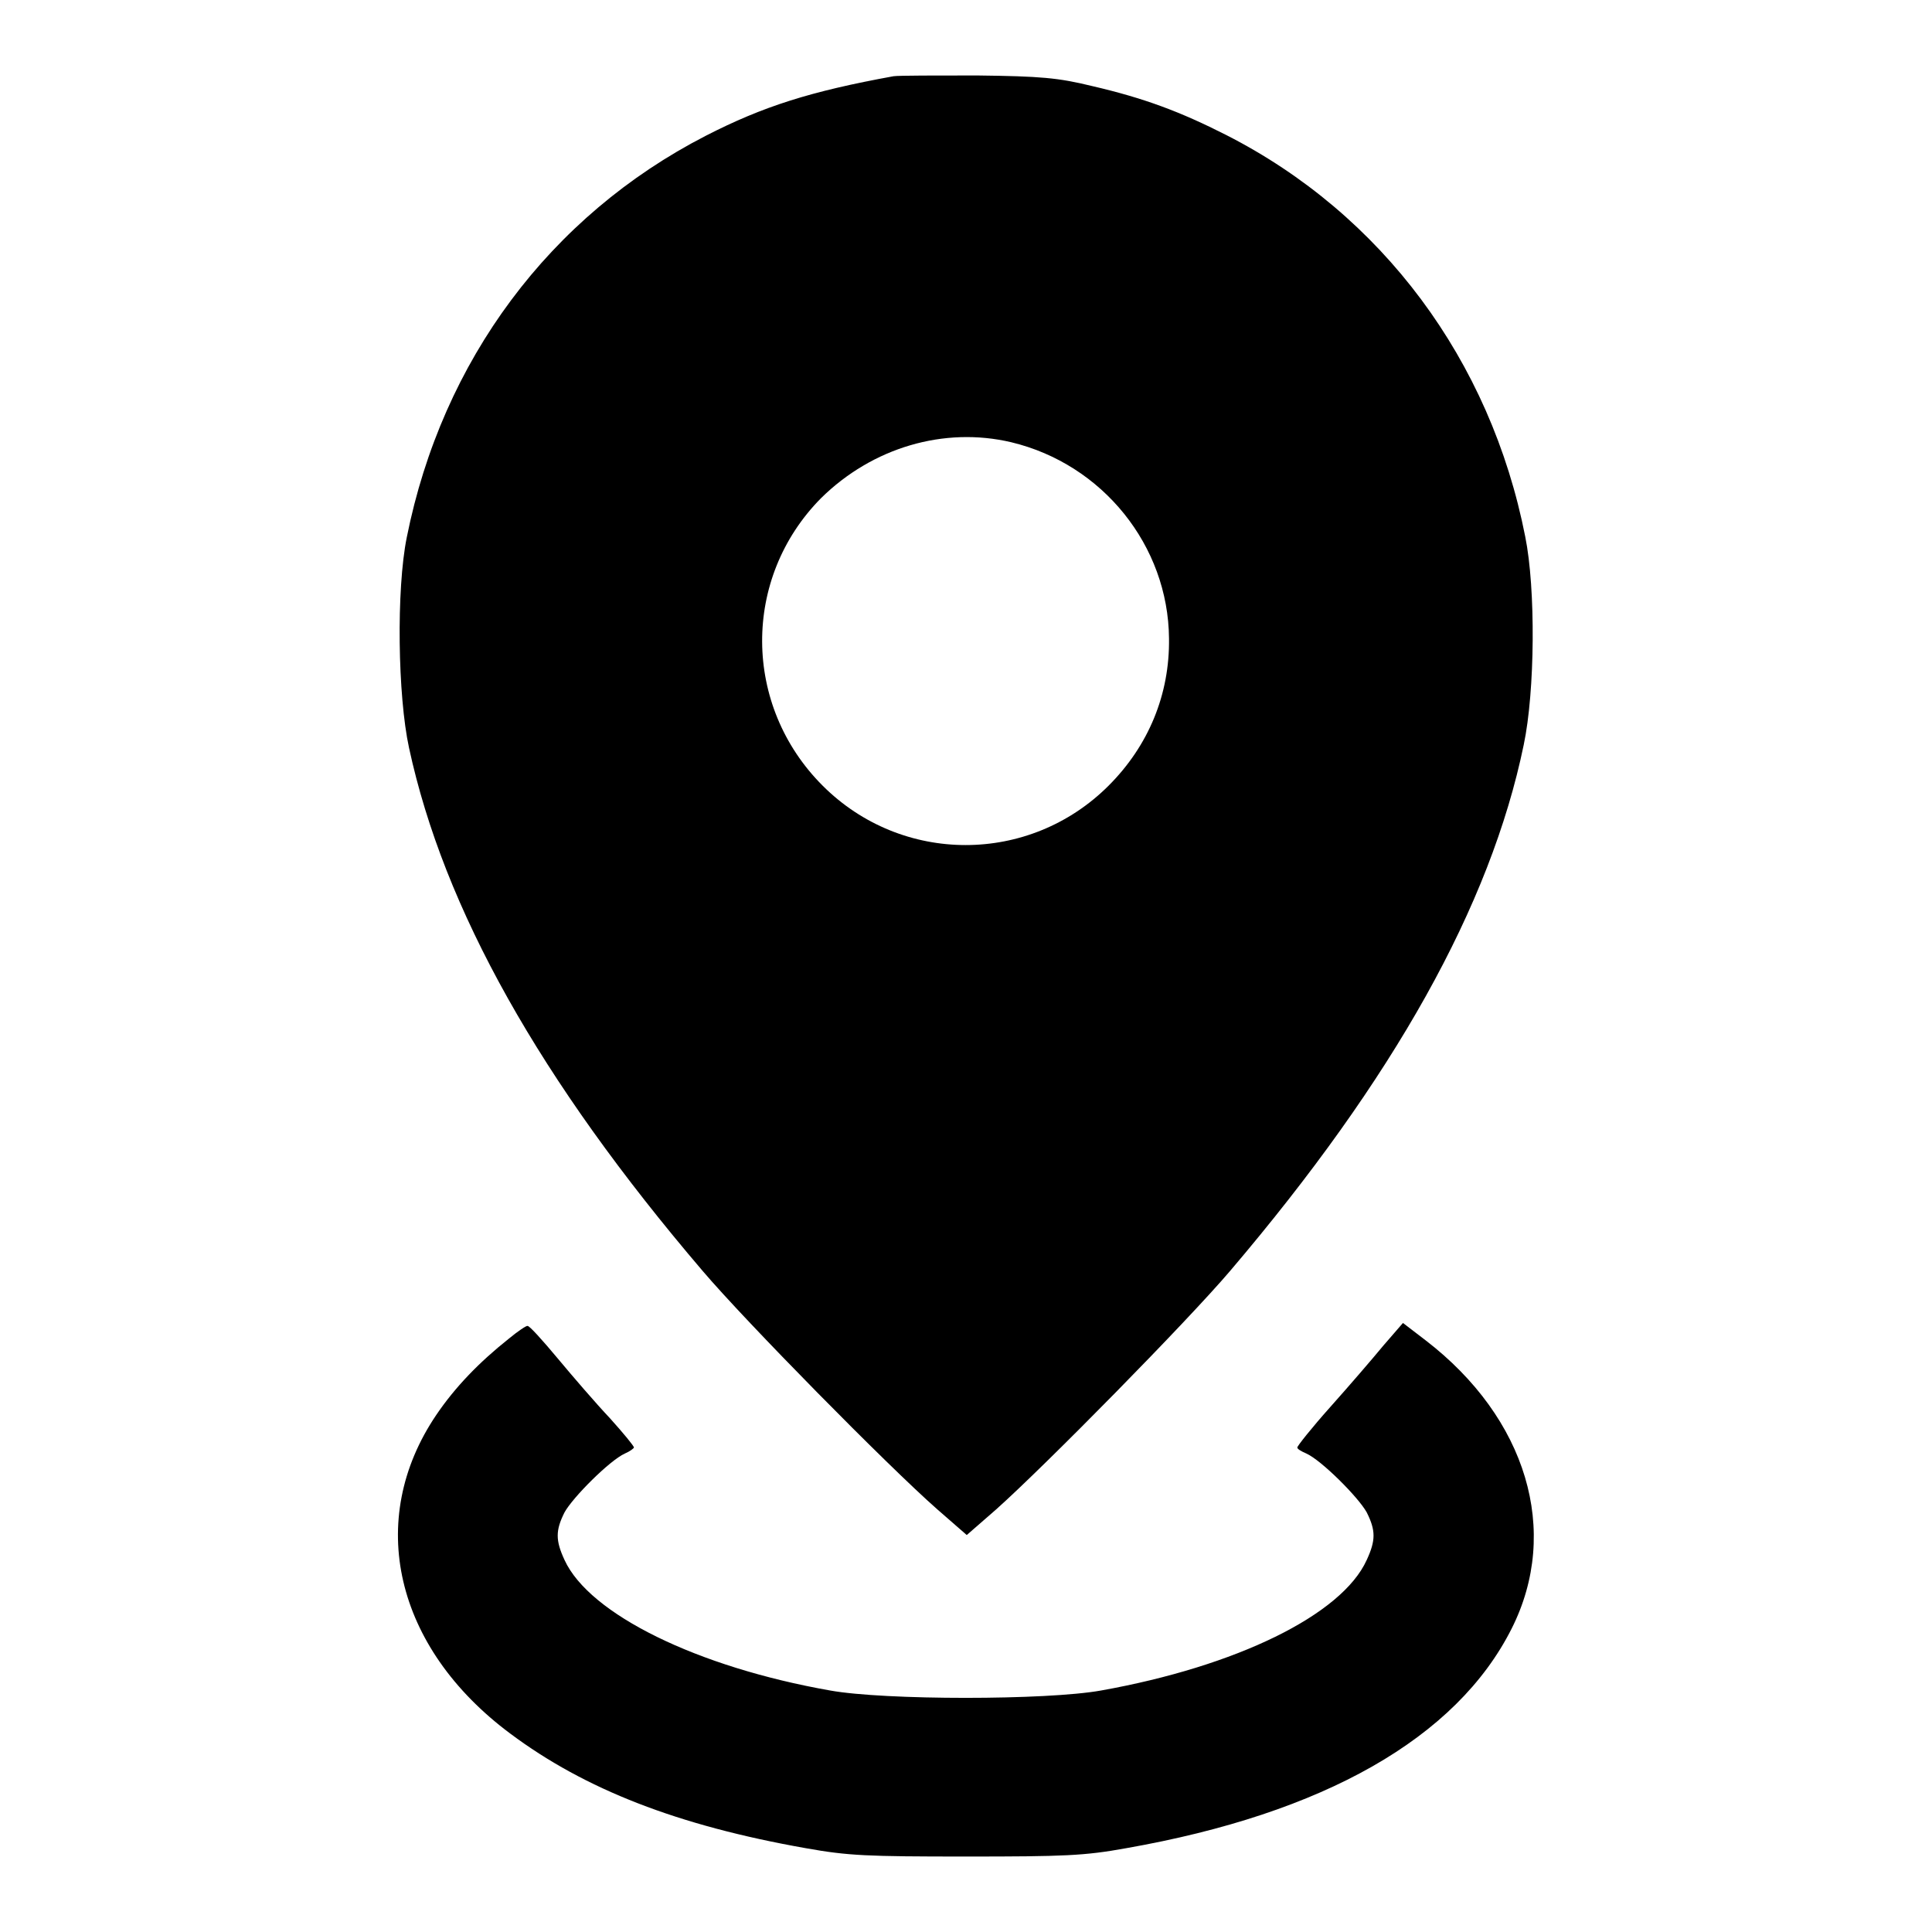
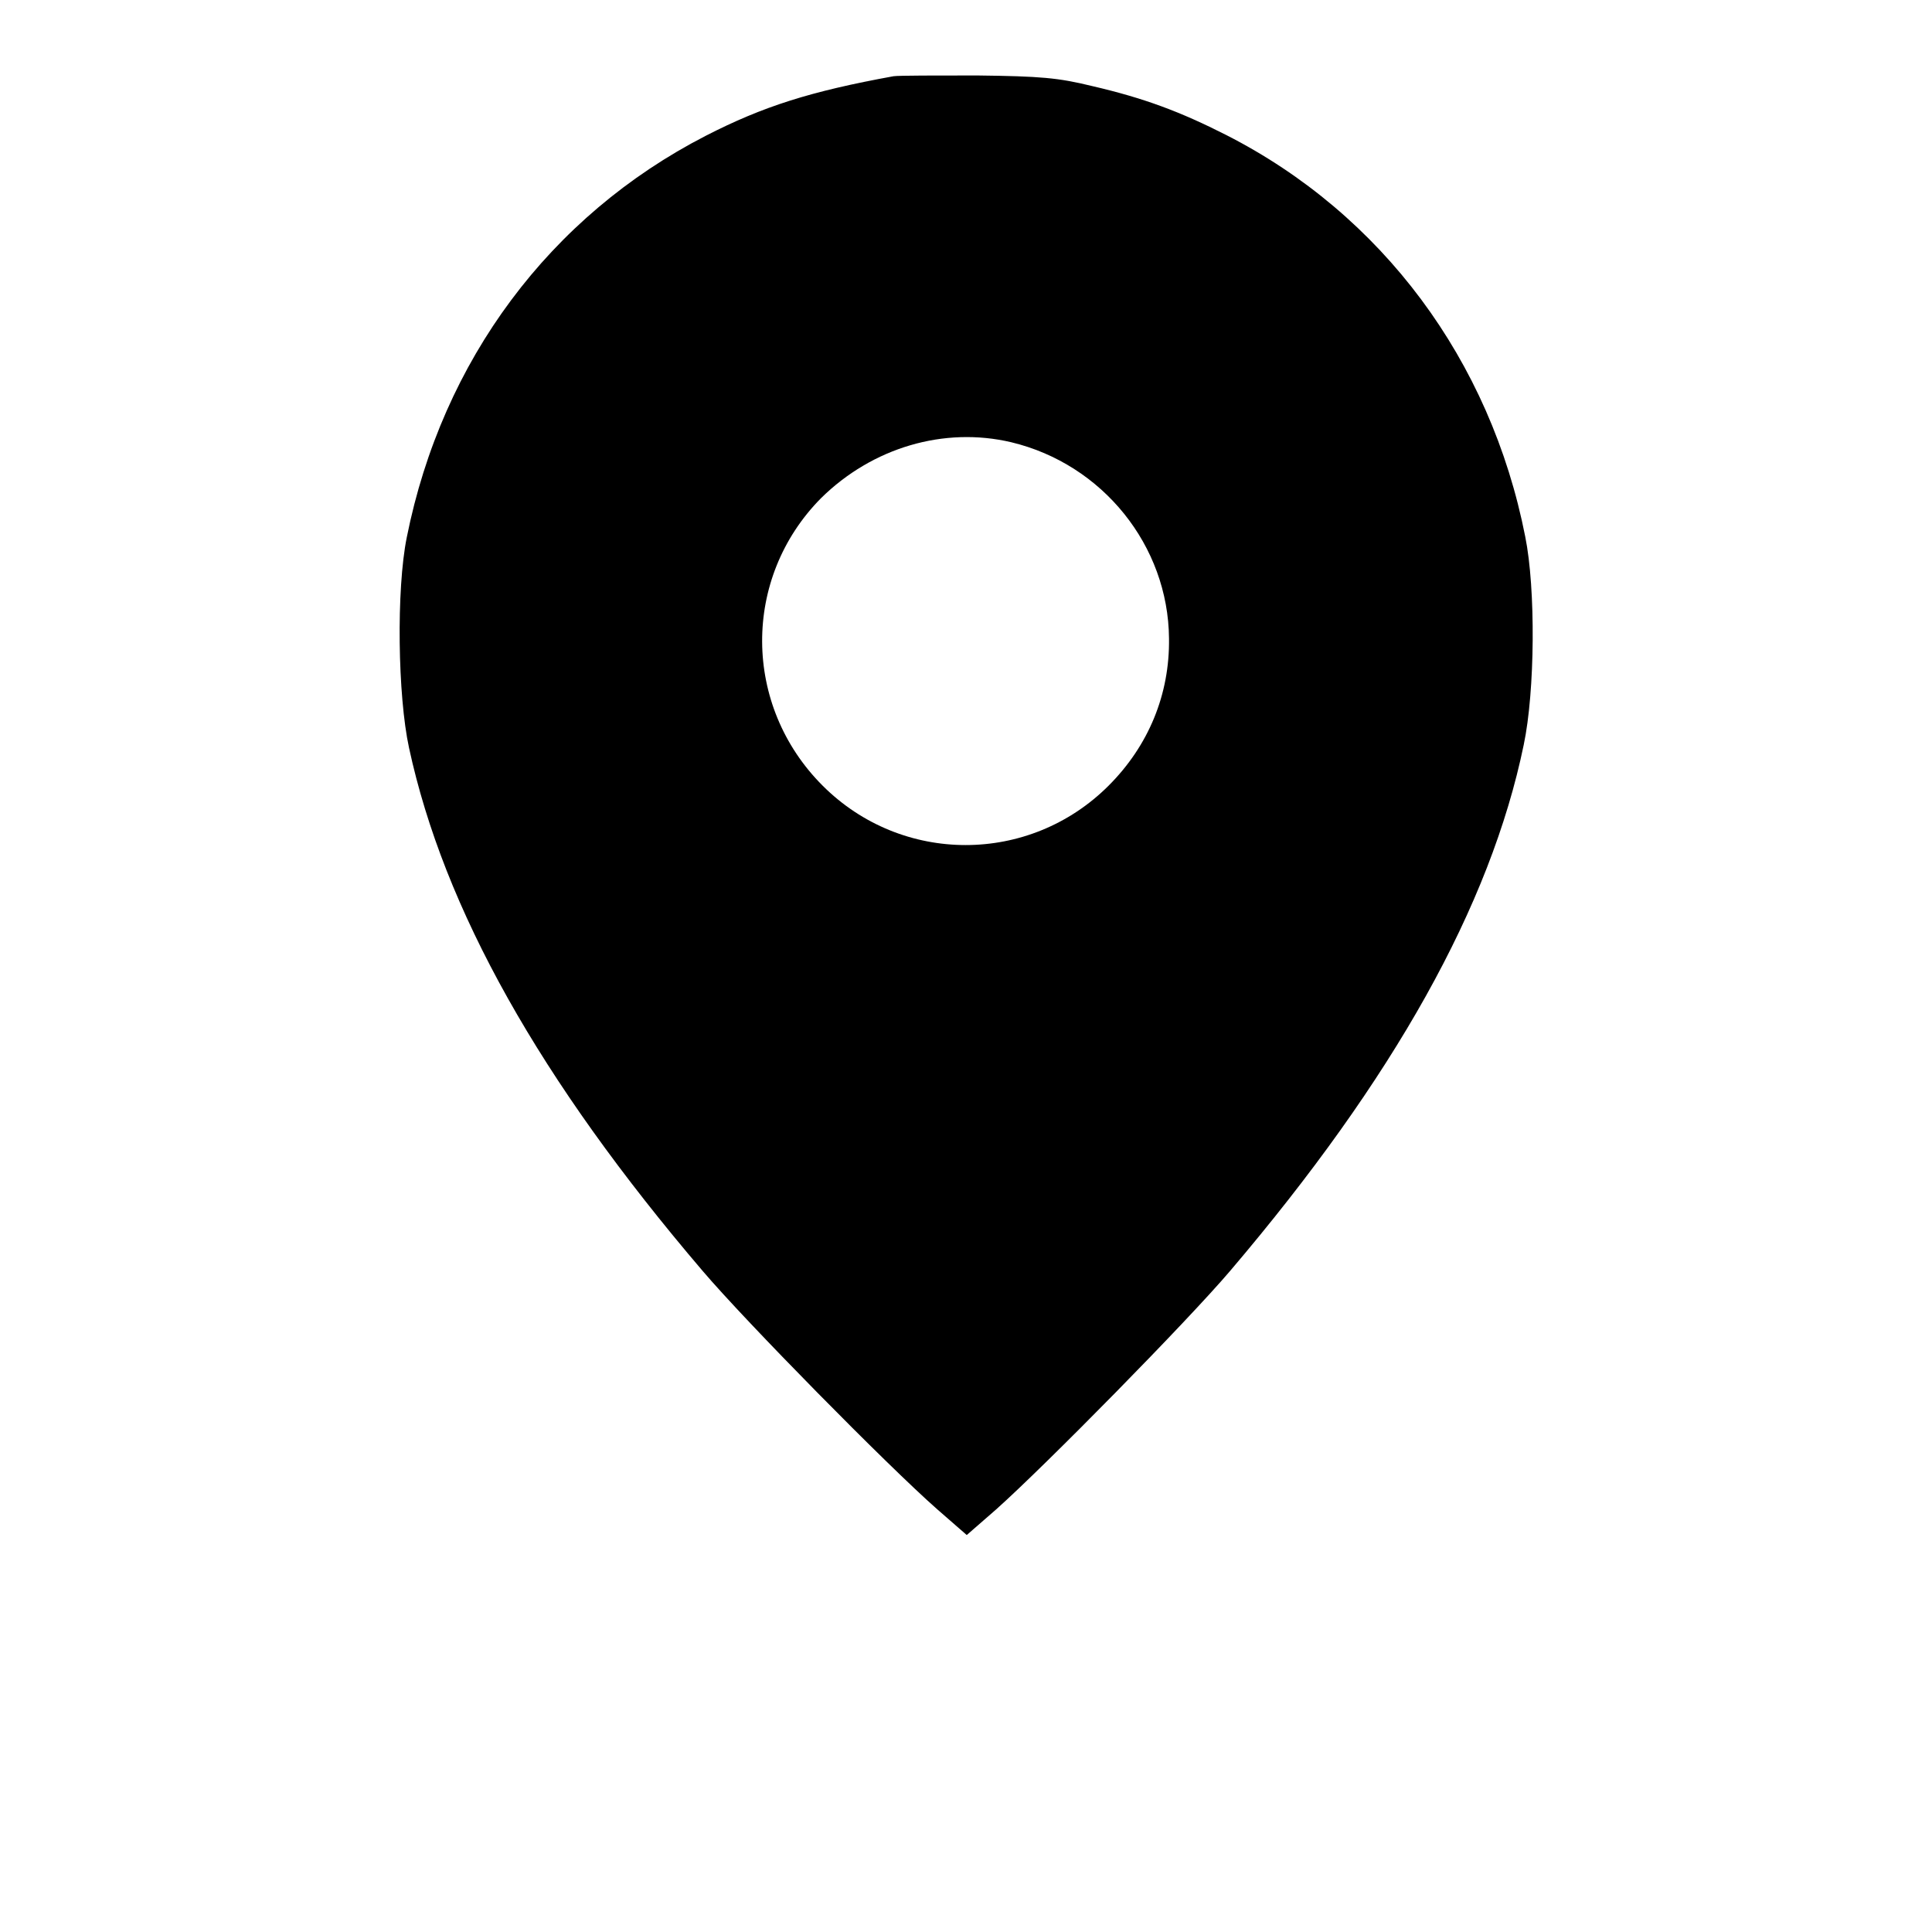
<svg xmlns="http://www.w3.org/2000/svg" version="1.1" x="0px" y="0px" viewBox="0 0 256 256" enable-background="new 0 0 256 256" xml:space="preserve">
  <g>
    <g>
      <g>
        <path fill="#000000" d="M118.4,10.1c-11,2-17.3,4-24.9,7.9C72.9,28.6,58.6,47.7,53.9,71.2c-1.4,6.9-1.2,21,0.3,27.9c4.6,21.3,17.3,44,38.9,69.3c5.7,6.7,24.5,25.8,31.1,31.6l3.9,3.4l3.9-3.4c6.5-5.8,25.3-24.9,31-31.6c21.7-25.5,34.5-48.4,38.9-69.7c1.5-7.1,1.6-20.7,0.2-27.6c-4.6-23.4-19-42.7-39.6-53.2c-6.1-3.1-10.9-4.9-17.8-6.5c-4.5-1.1-6.8-1.3-15.2-1.4C124.1,10,119.1,10,118.4,10.1z M134,58.6c12.1,2.9,20.8,13.7,20.9,26c0.1,7.4-2.7,14.2-8,19.5c-10.5,10.5-27.4,10.5-37.9,0c-10.6-10.6-10.7-27.5-0.2-38.1C115.6,59.3,125.1,56.5,134,58.6z" />
-         <path fill="#000000" d="M67.4,177.4c-3.9,3.1-7.1,6.4-9.6,10.1c-9.4,13.9-5.5,30.8,9.8,42.2c9.9,7.4,22.2,12.2,39.2,15.2c5.6,1,8.1,1.1,21.2,1.1c13,0,15.7-0.1,21.2-1.1c26.2-4.6,43.8-14.6,51.1-29.1c6.5-12.9,2-27.9-11.4-38.2l-3-2.3l-2.6,3c-1.4,1.7-4.5,5.3-7,8.1c-2.5,2.8-4.4,5.2-4.4,5.4c0,0.2,0.5,0.5,1.2,0.8c2,0.9,6.9,5.8,8,7.8c1.2,2.4,1.2,3.7,0,6.3c-3.3,7.3-17.3,14.1-35.2,17.3c-7.2,1.3-28.7,1.3-35.9,0c-17.6-3.1-31.9-10.1-35.2-17.3c-1.2-2.6-1.2-3.9,0-6.3c1.1-2,6-6.9,8-7.8c0.7-0.3,1.2-0.7,1.2-0.8c0-0.2-1.4-1.9-3.2-3.9c-1.8-1.9-4.9-5.5-6.9-7.9s-3.8-4.4-4-4.3C69.8,175.6,68.6,176.4,67.4,177.4z" />
      </g>
    </g>
  </g>
</svg>